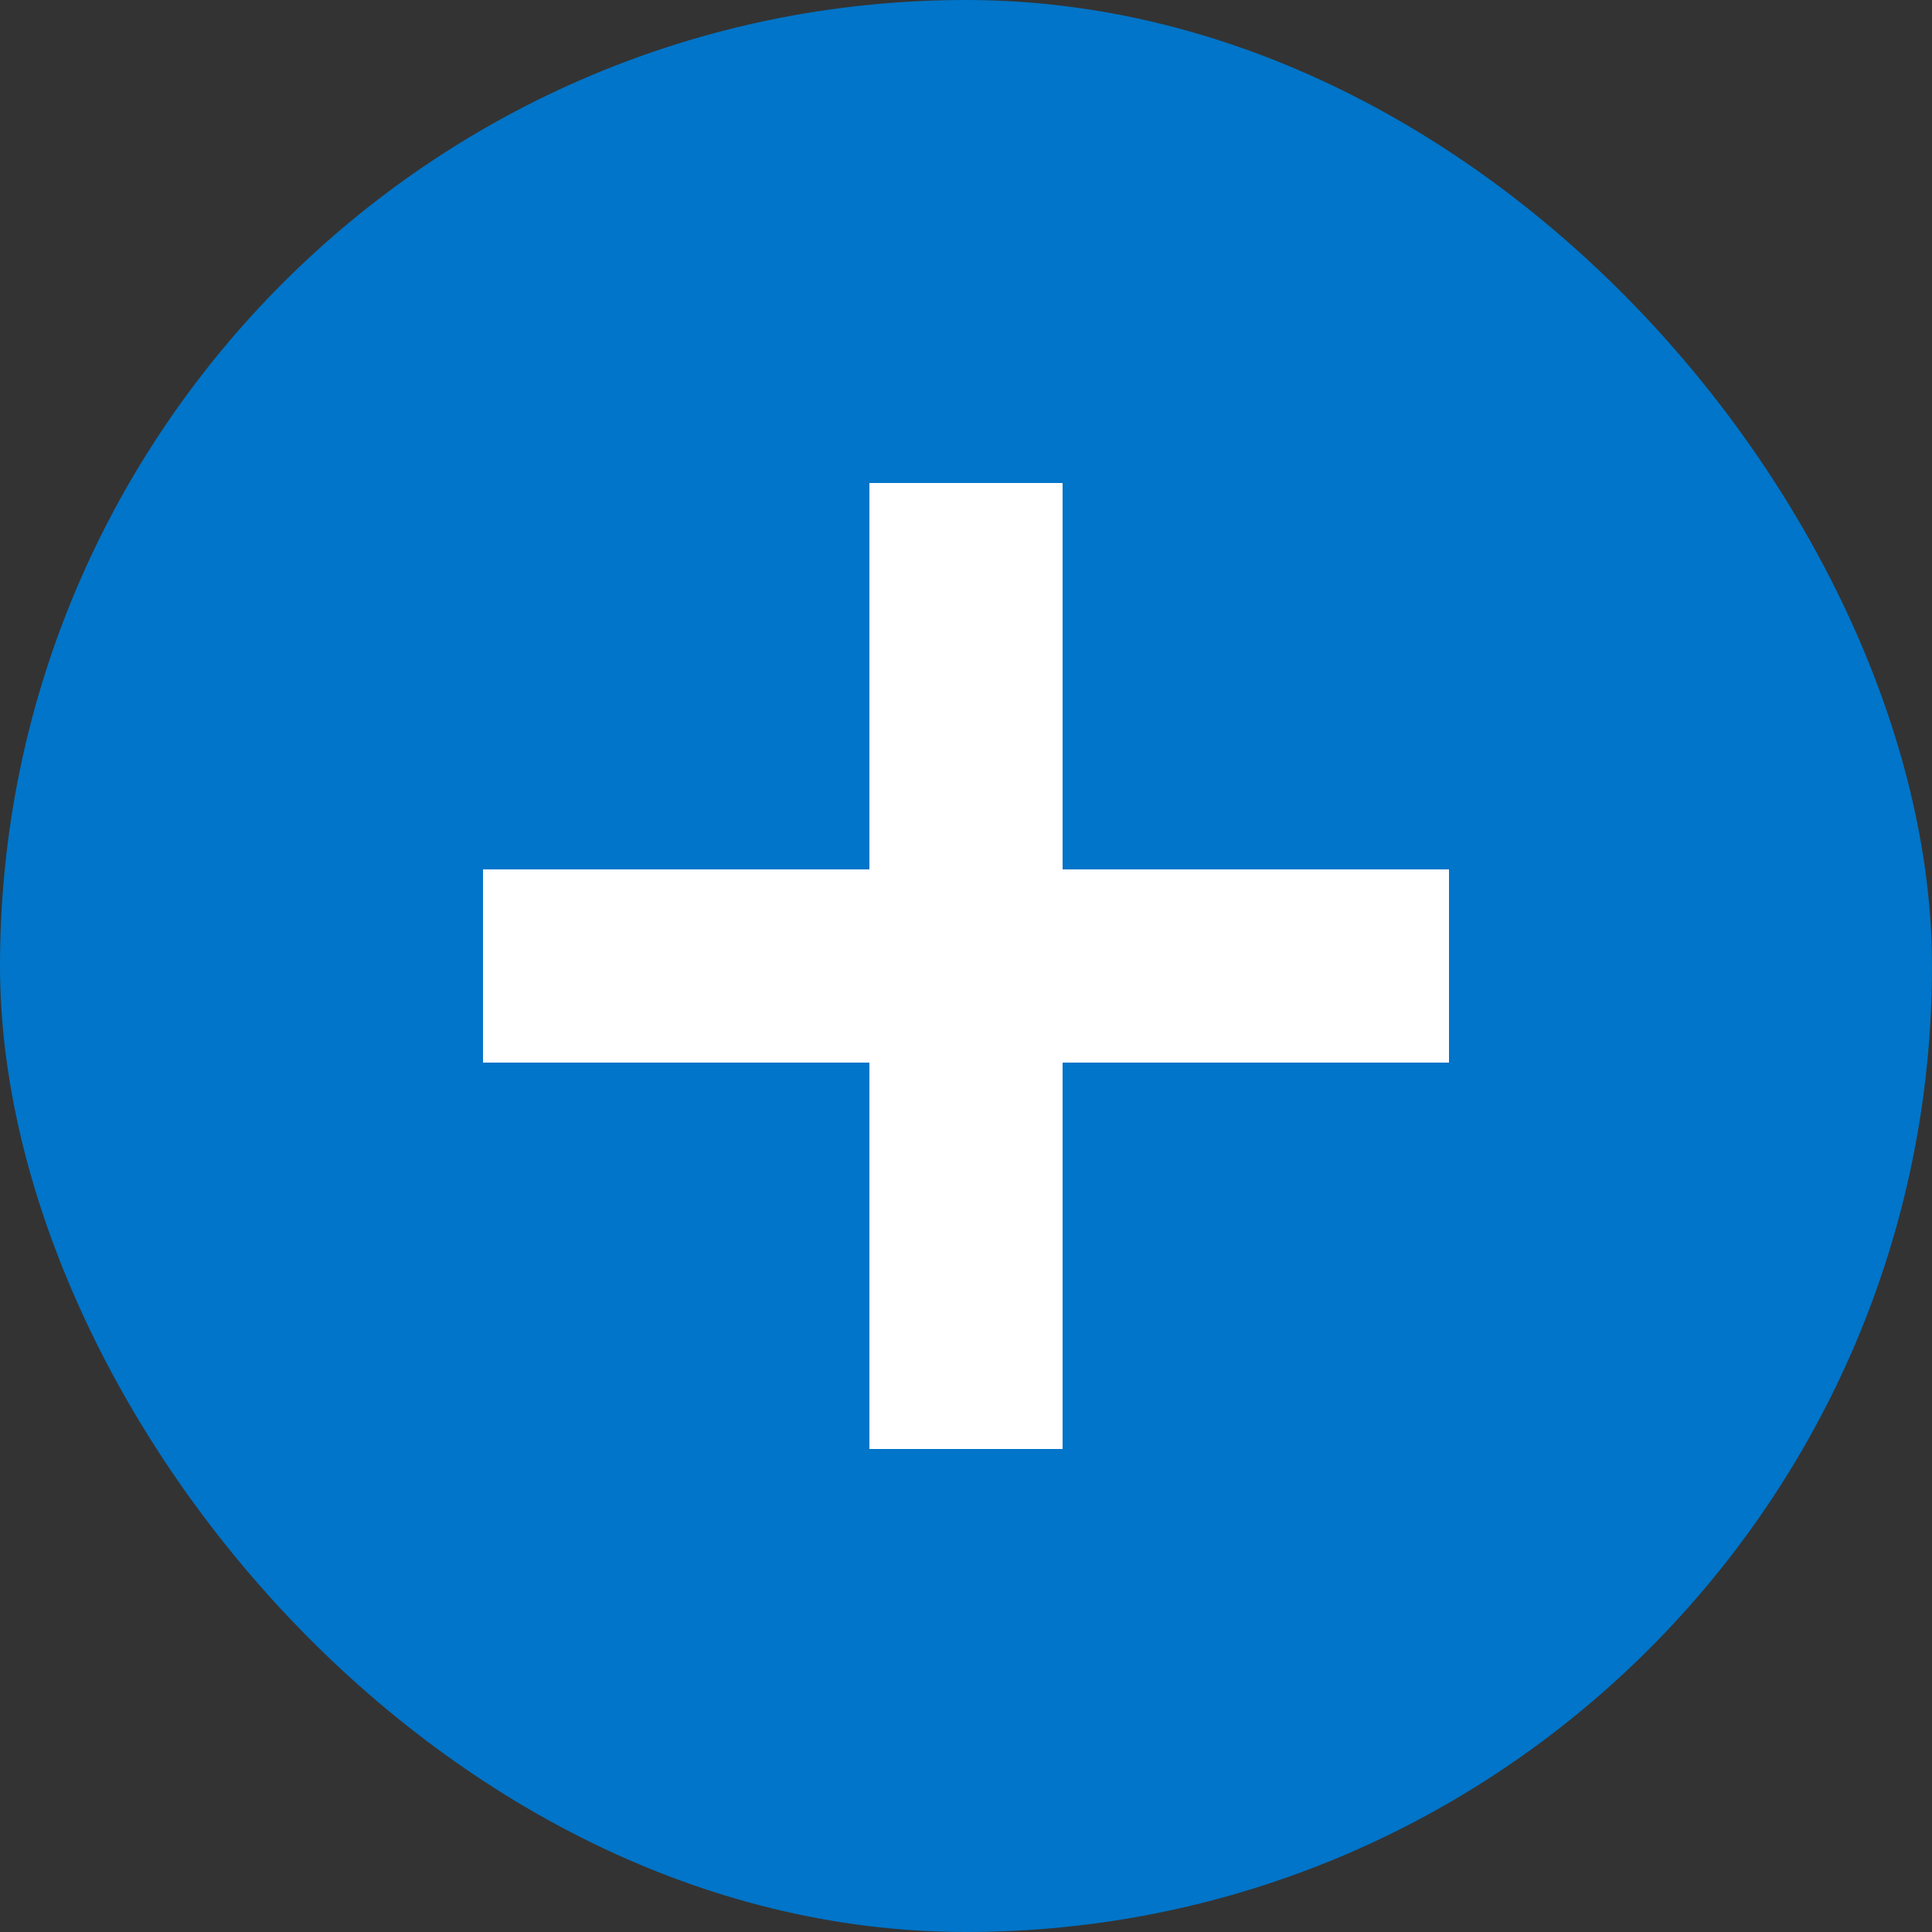
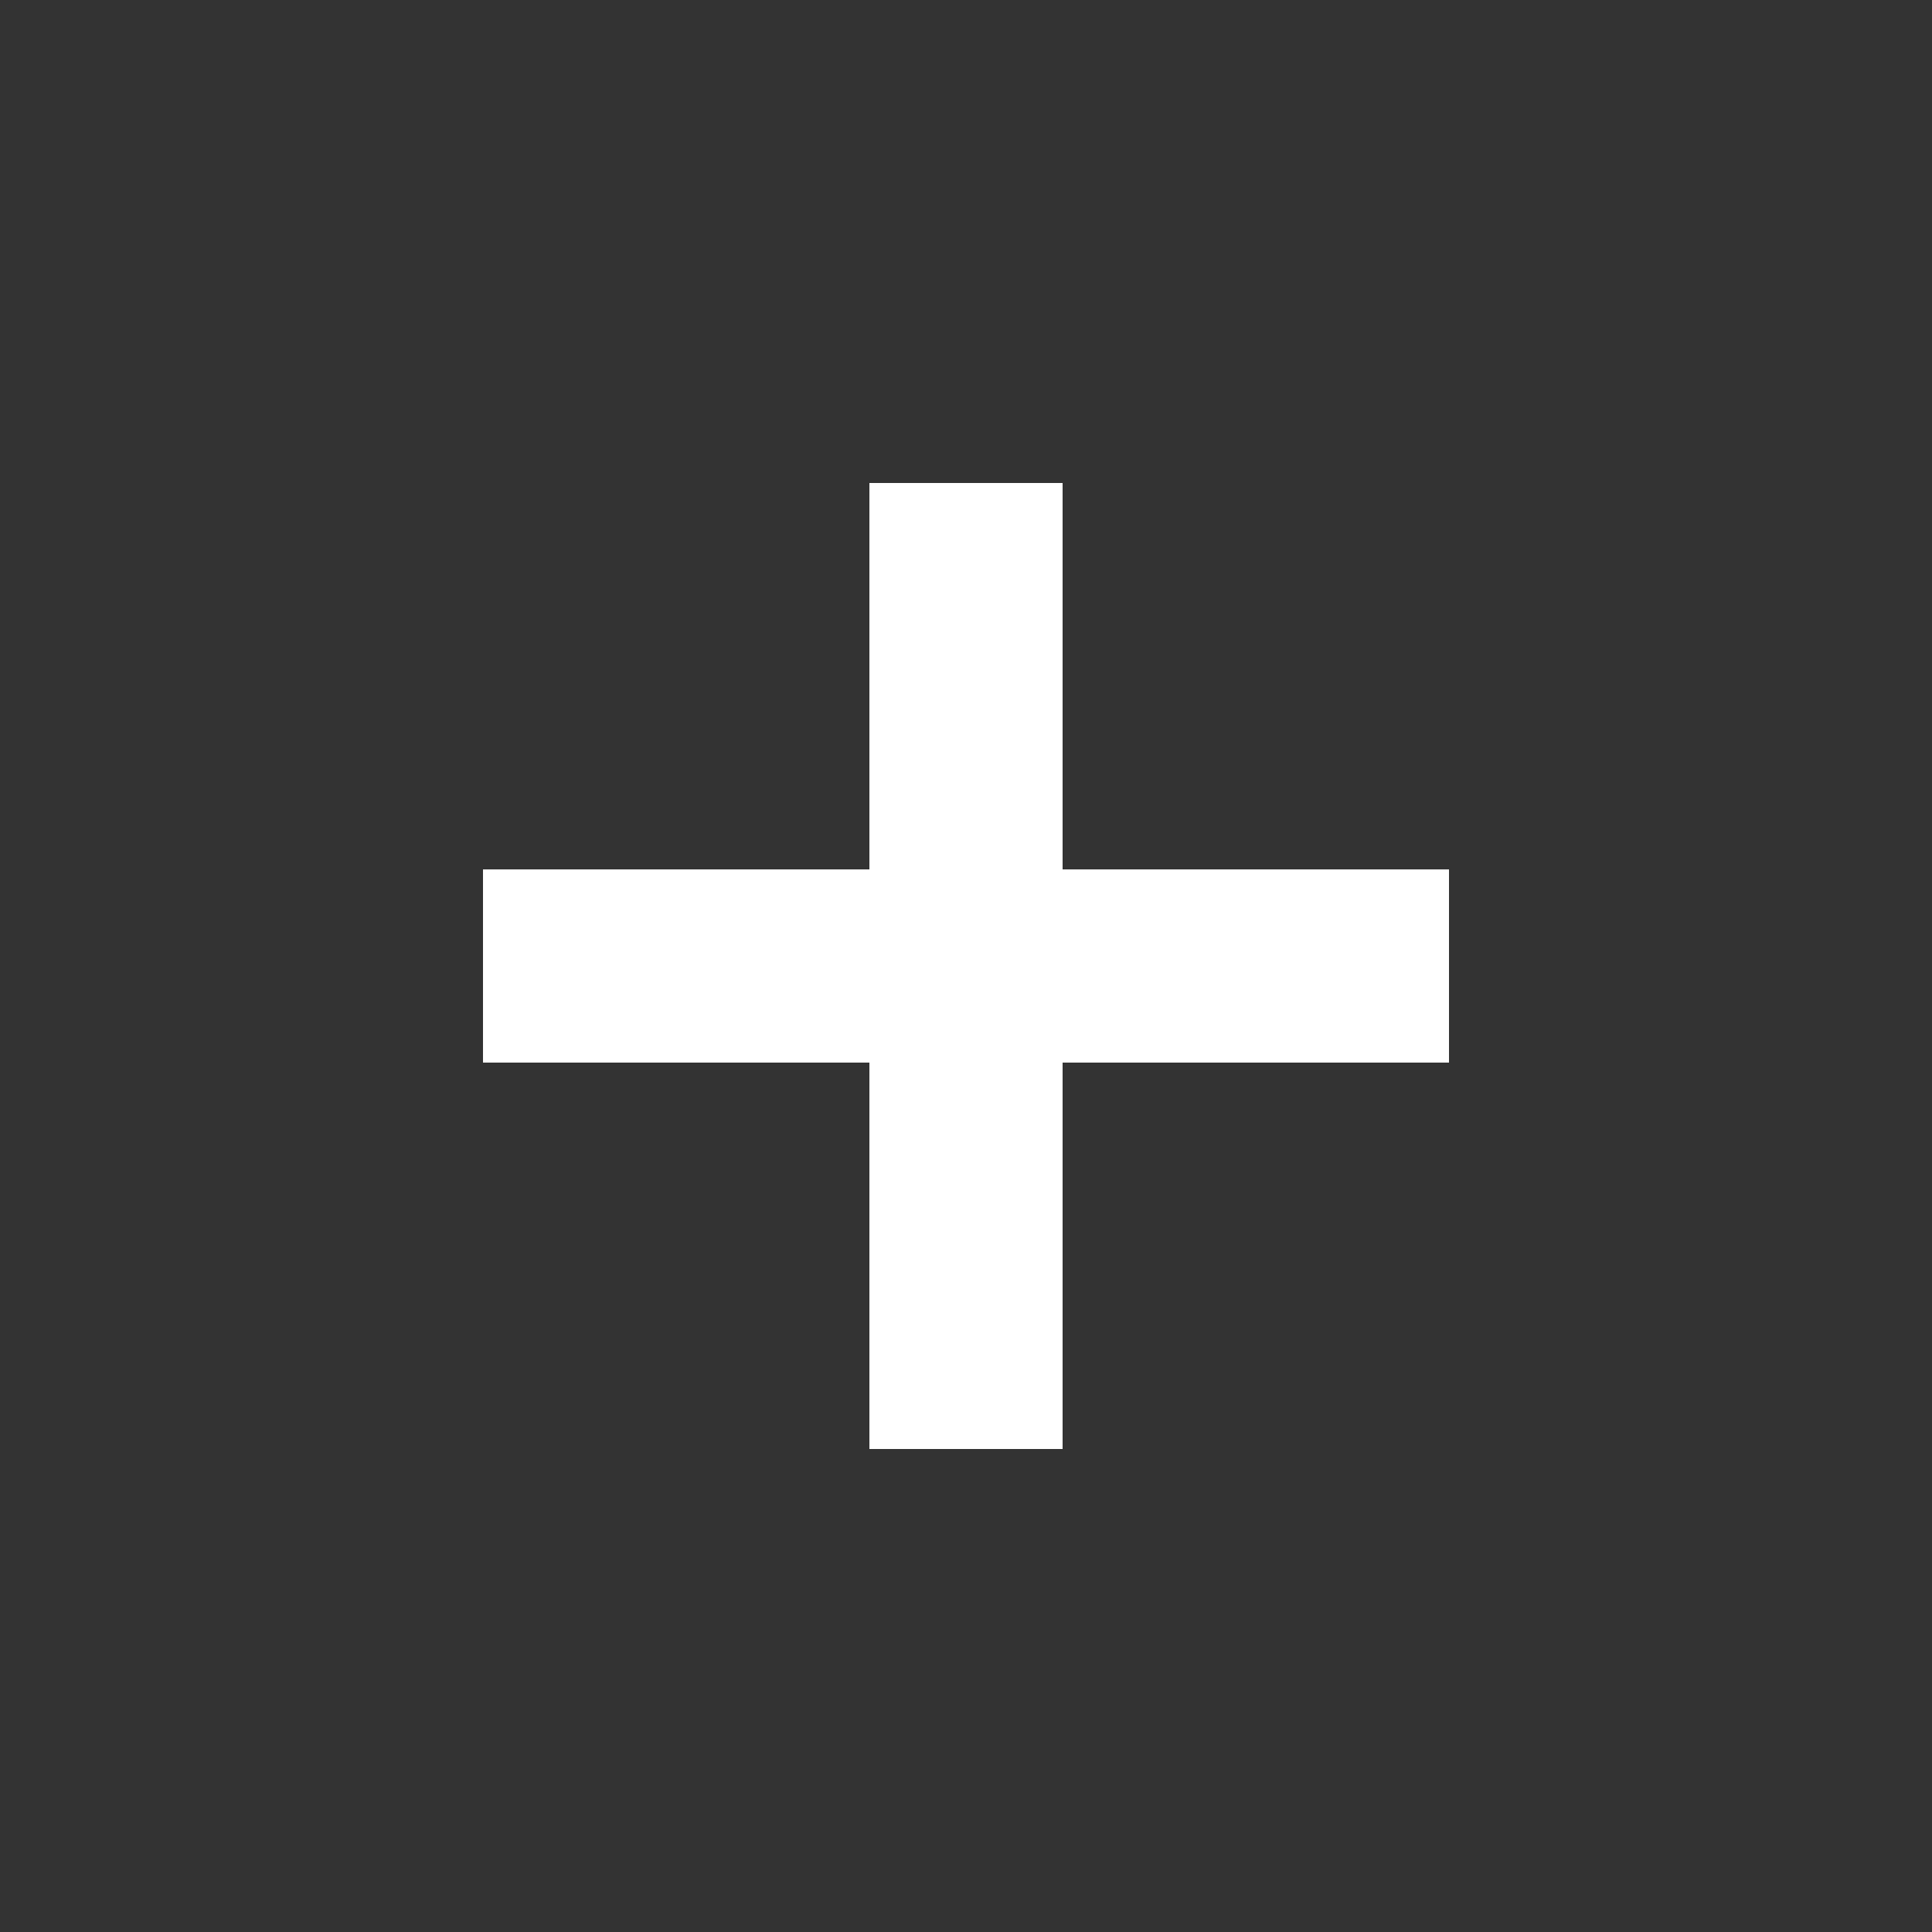
<svg xmlns="http://www.w3.org/2000/svg" id="open" width="40" height="40" viewBox="0 0 40 40">
  <rect x="0" y="0" width="40" height="40" fill="#333333" stroke="none" />
-   <rect id="Rechteck_3" data-name="Rechteck 3" width="40" height="40" rx="20" fill="#0075c9" />
  <path id="Vereinigungsmenge_1" data-name="Vereinigungsmenge 1" d="M16,20V12H8V8h8V0h4V8h8v4H20v8Z" transform="translate(2 10)" fill="#fff" />
</svg>